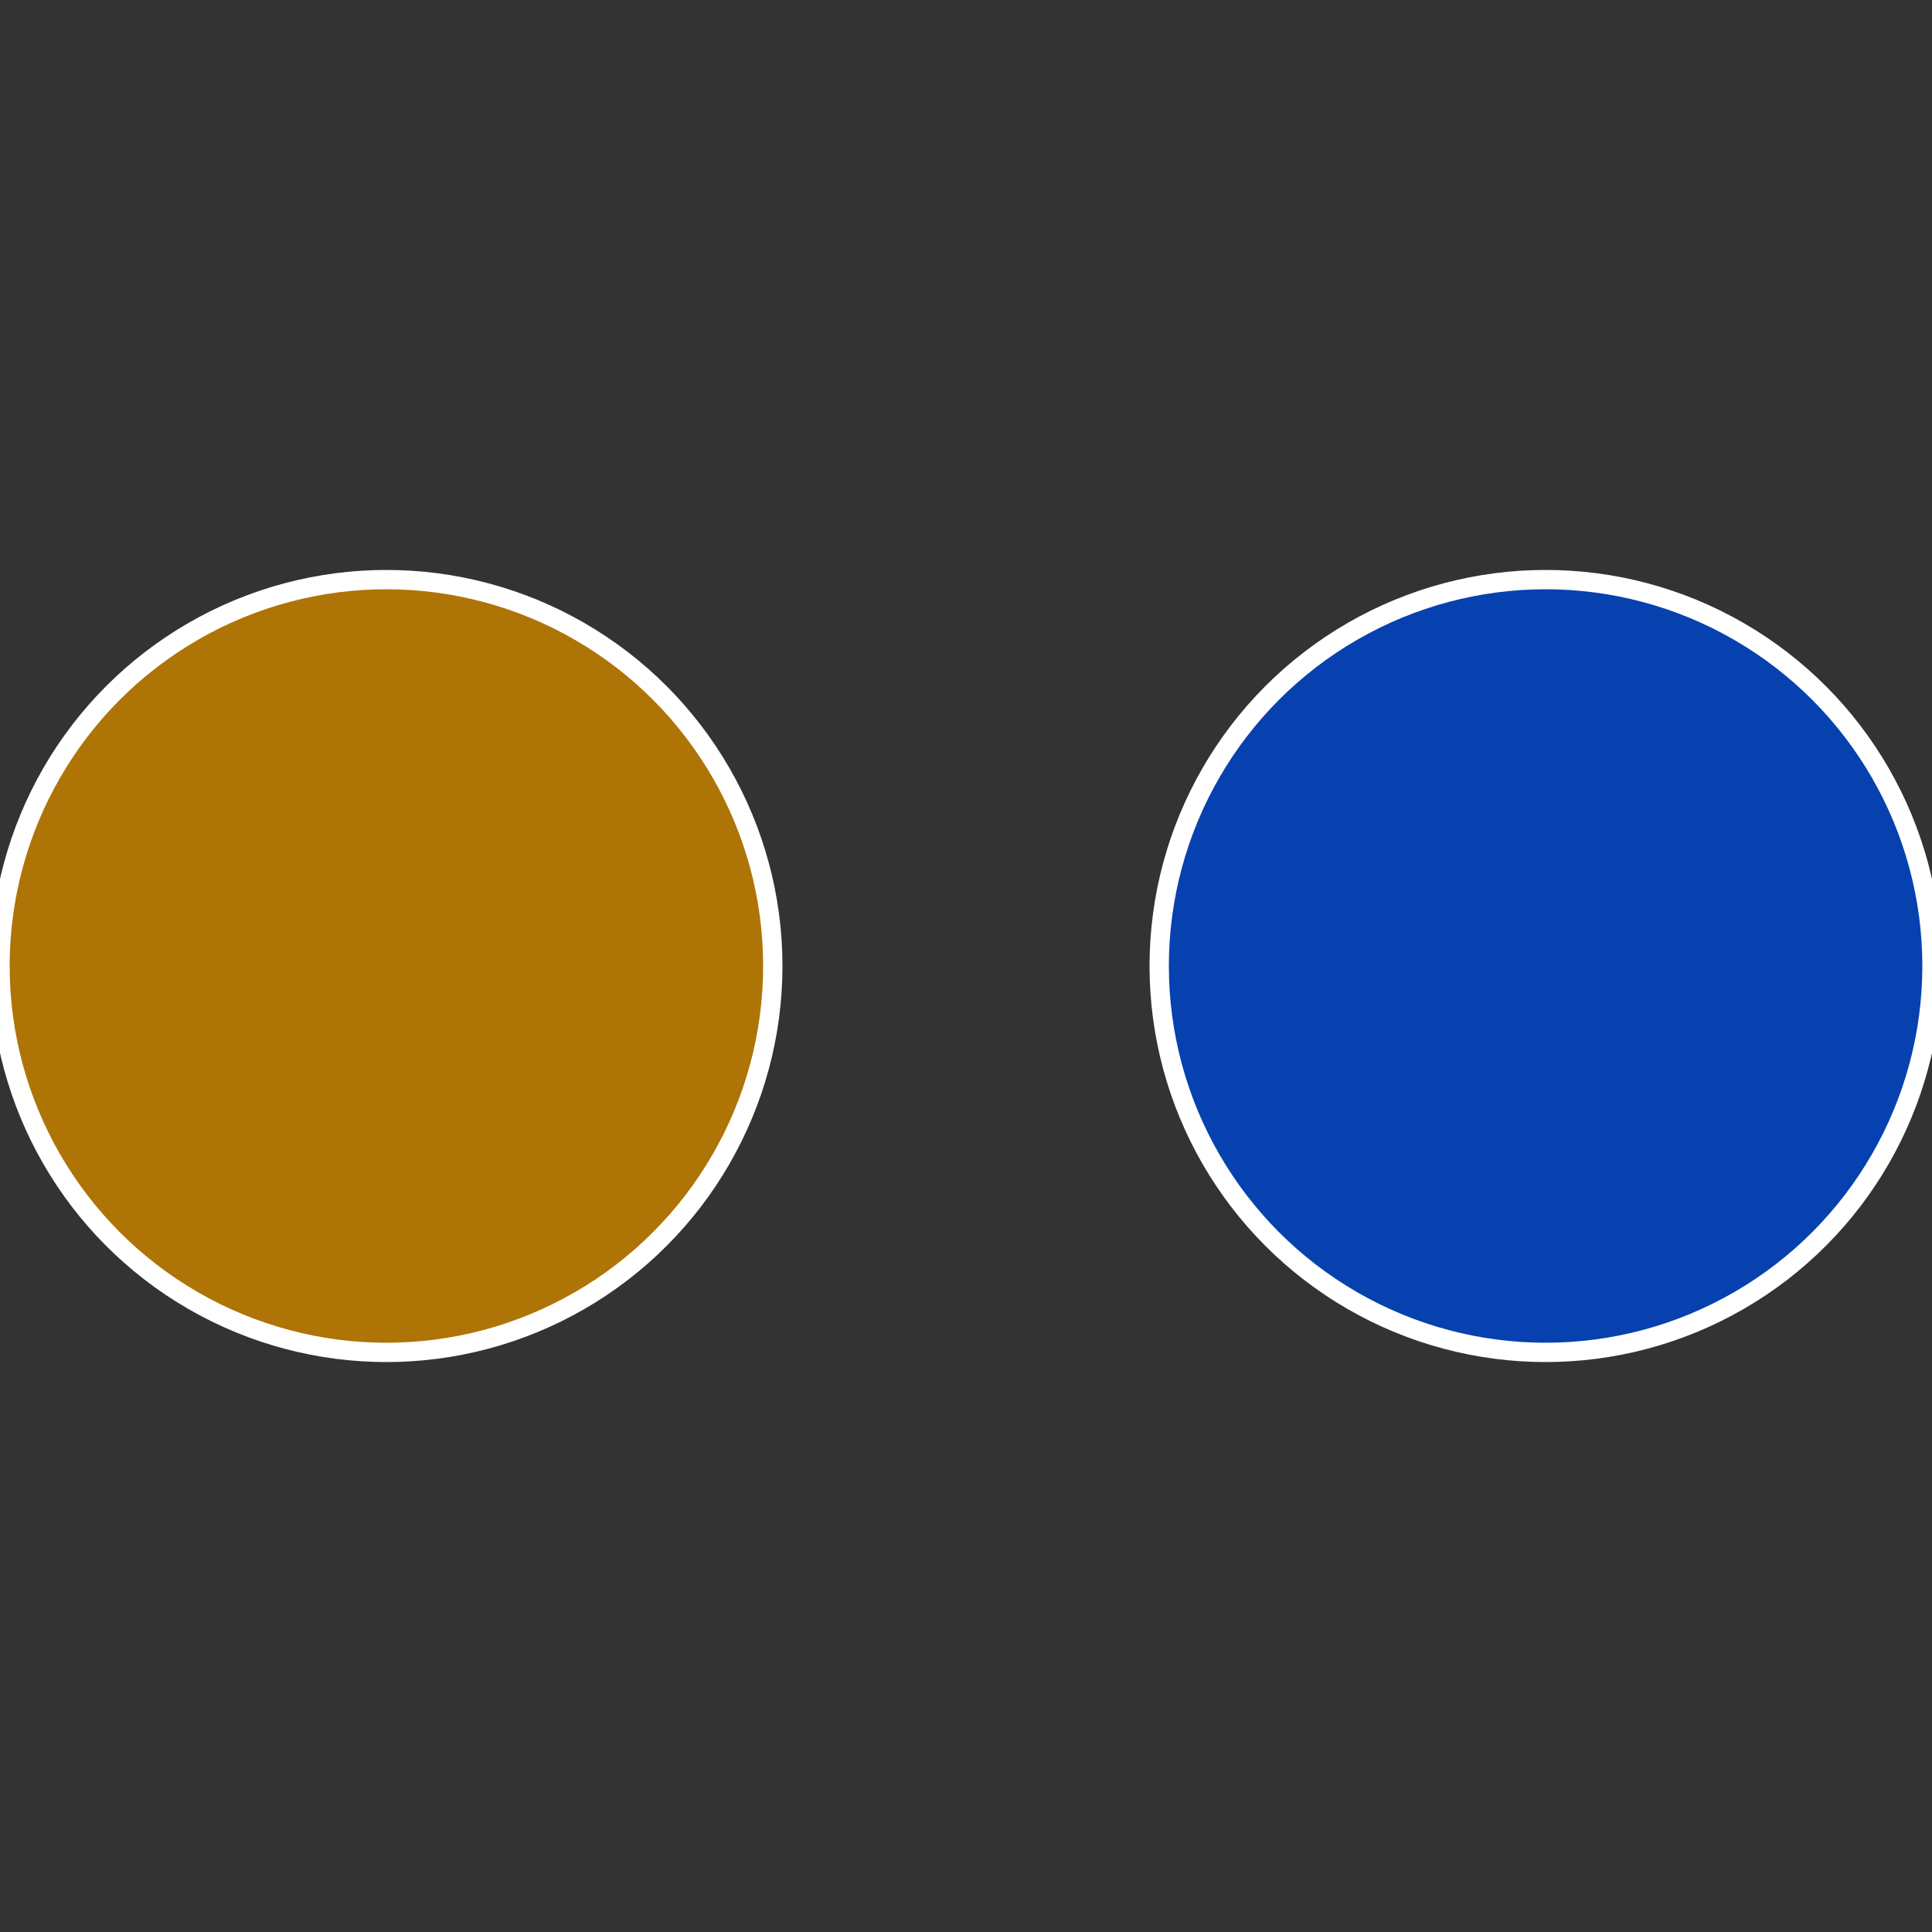
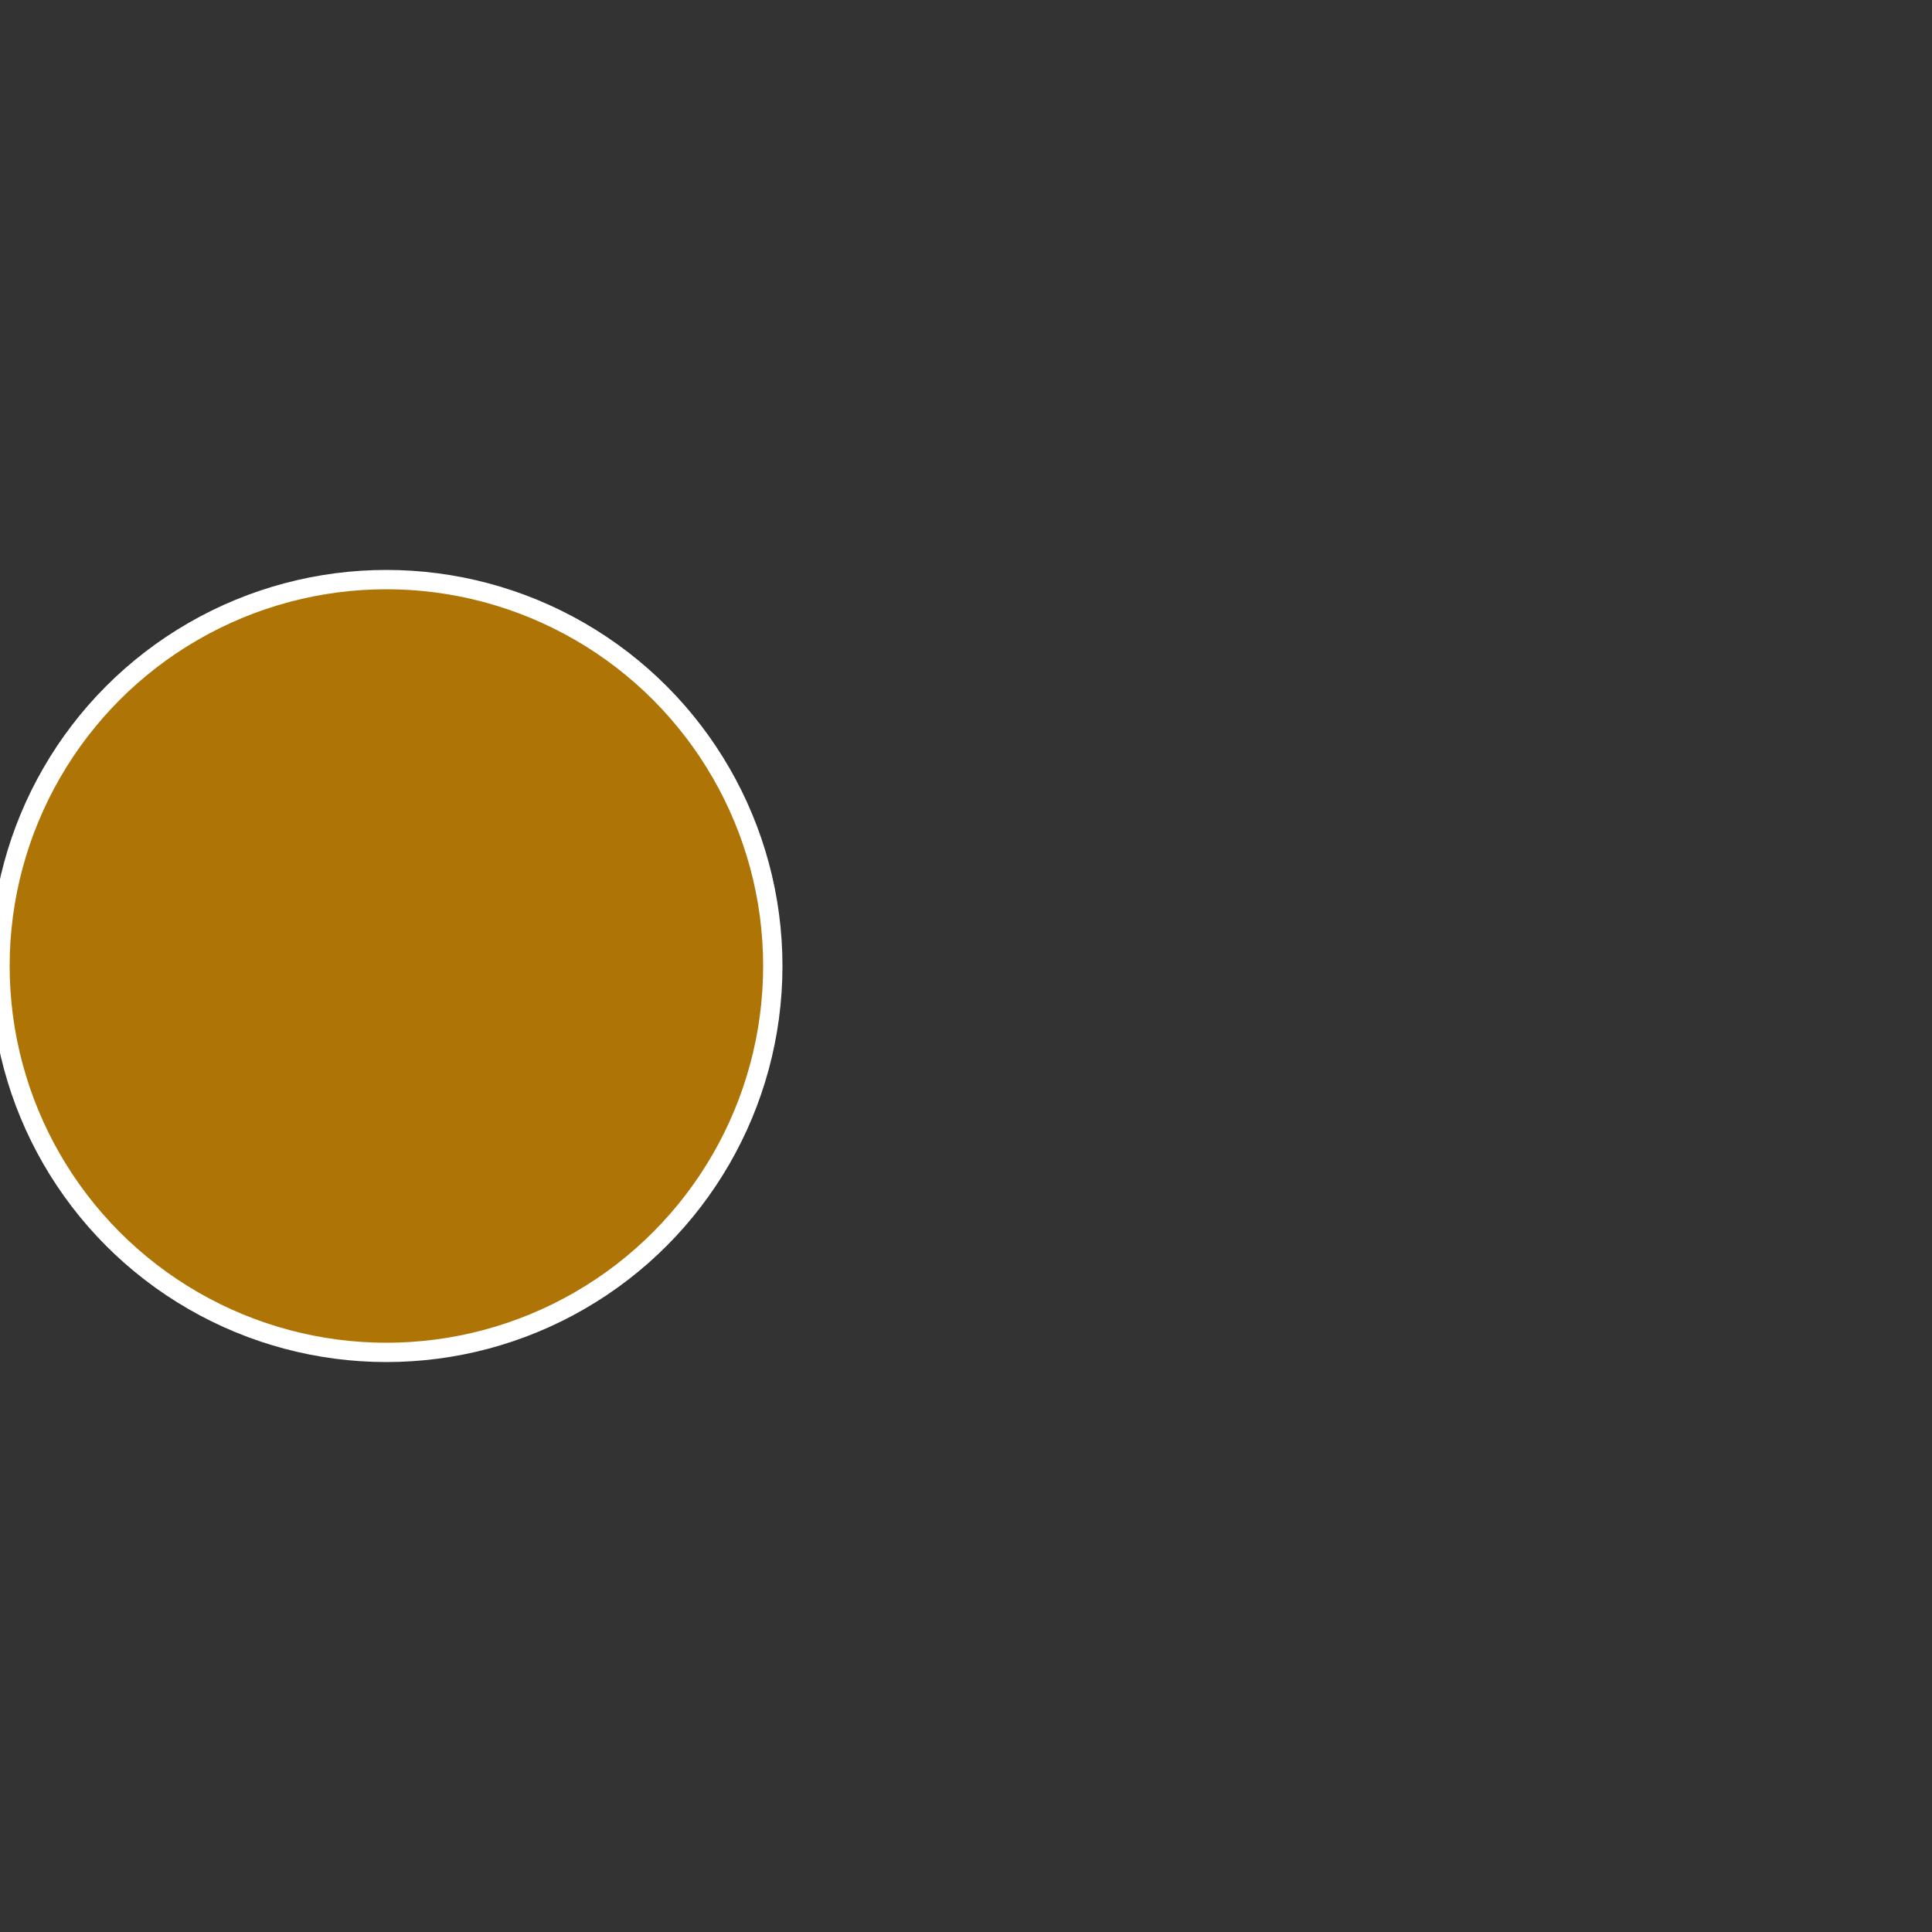
<svg xmlns="http://www.w3.org/2000/svg" width="500" height="500" viewBox="-1 -1 2 2">
  <rect x="-1" y="-1" width="2" height="2" fill="#333333" stroke="none" />
-   <circle cx="0.6" cy="0" r="0.4" fill="#0641af" stroke="#fff" stroke-width="1%" />
  <circle cx="-0.6" cy="7.3478807948841E-17" r="0.4" fill="#af7406" stroke="#fff" stroke-width="1%" />
</svg>